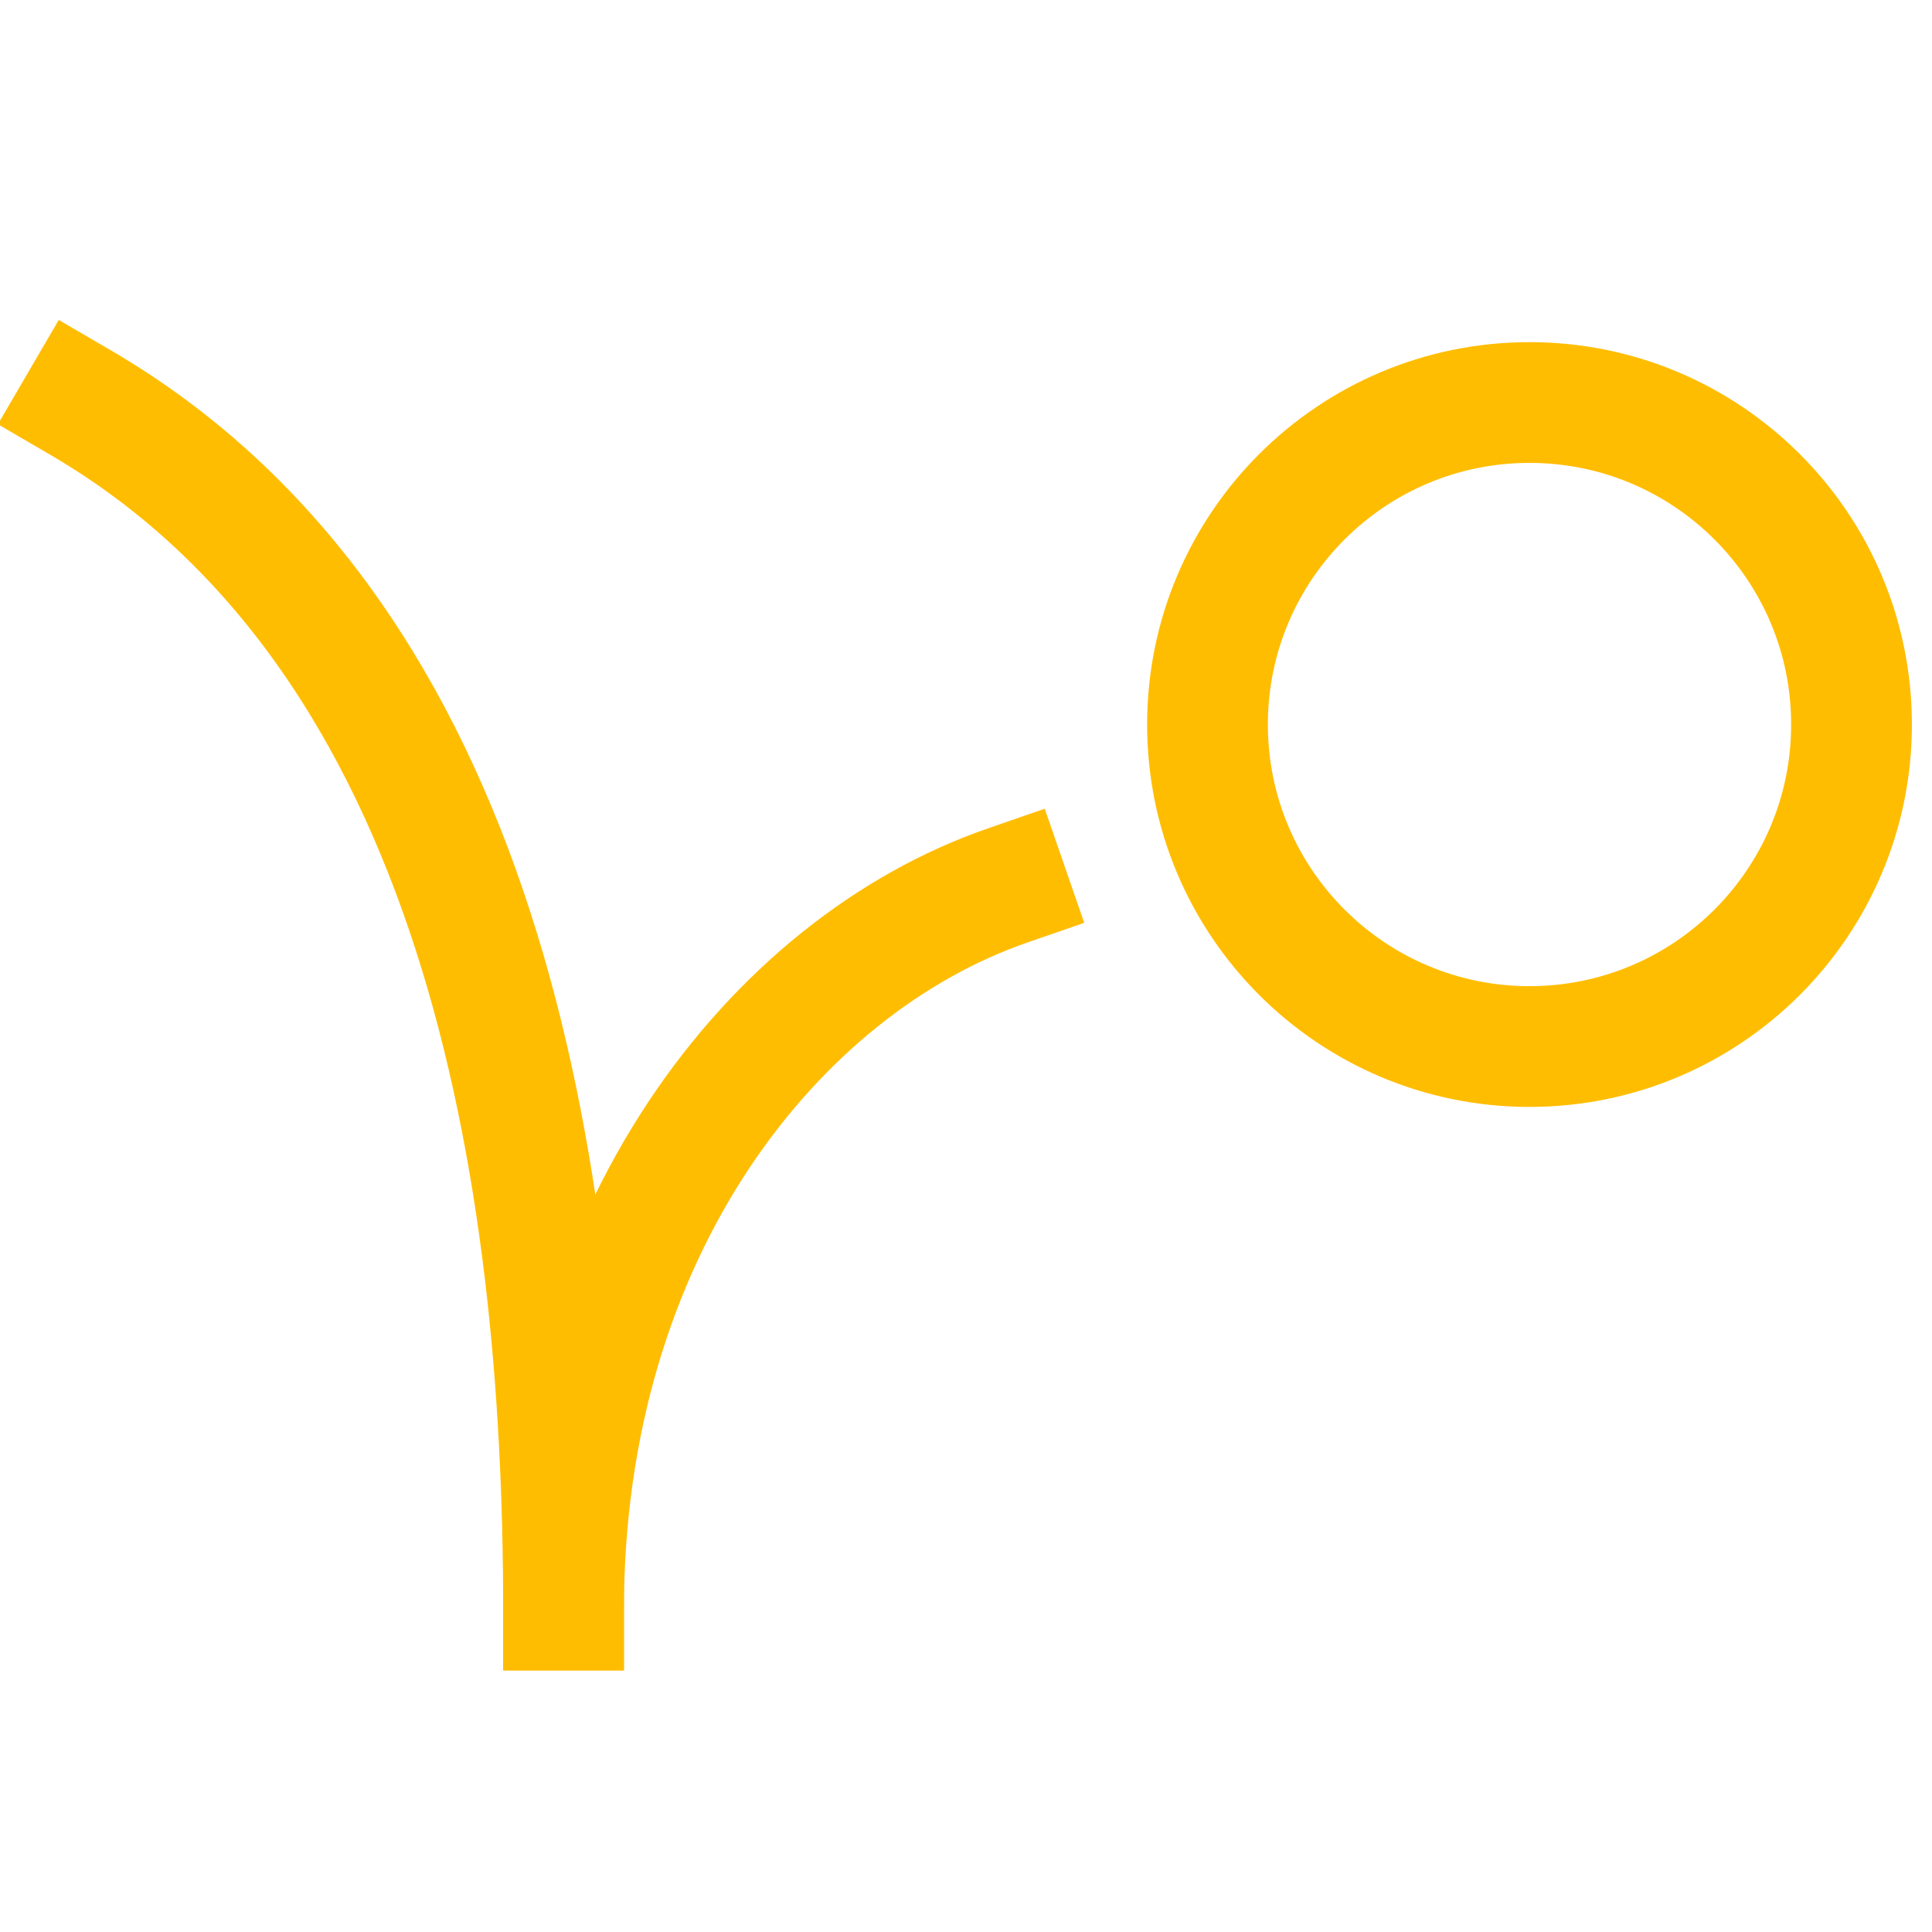
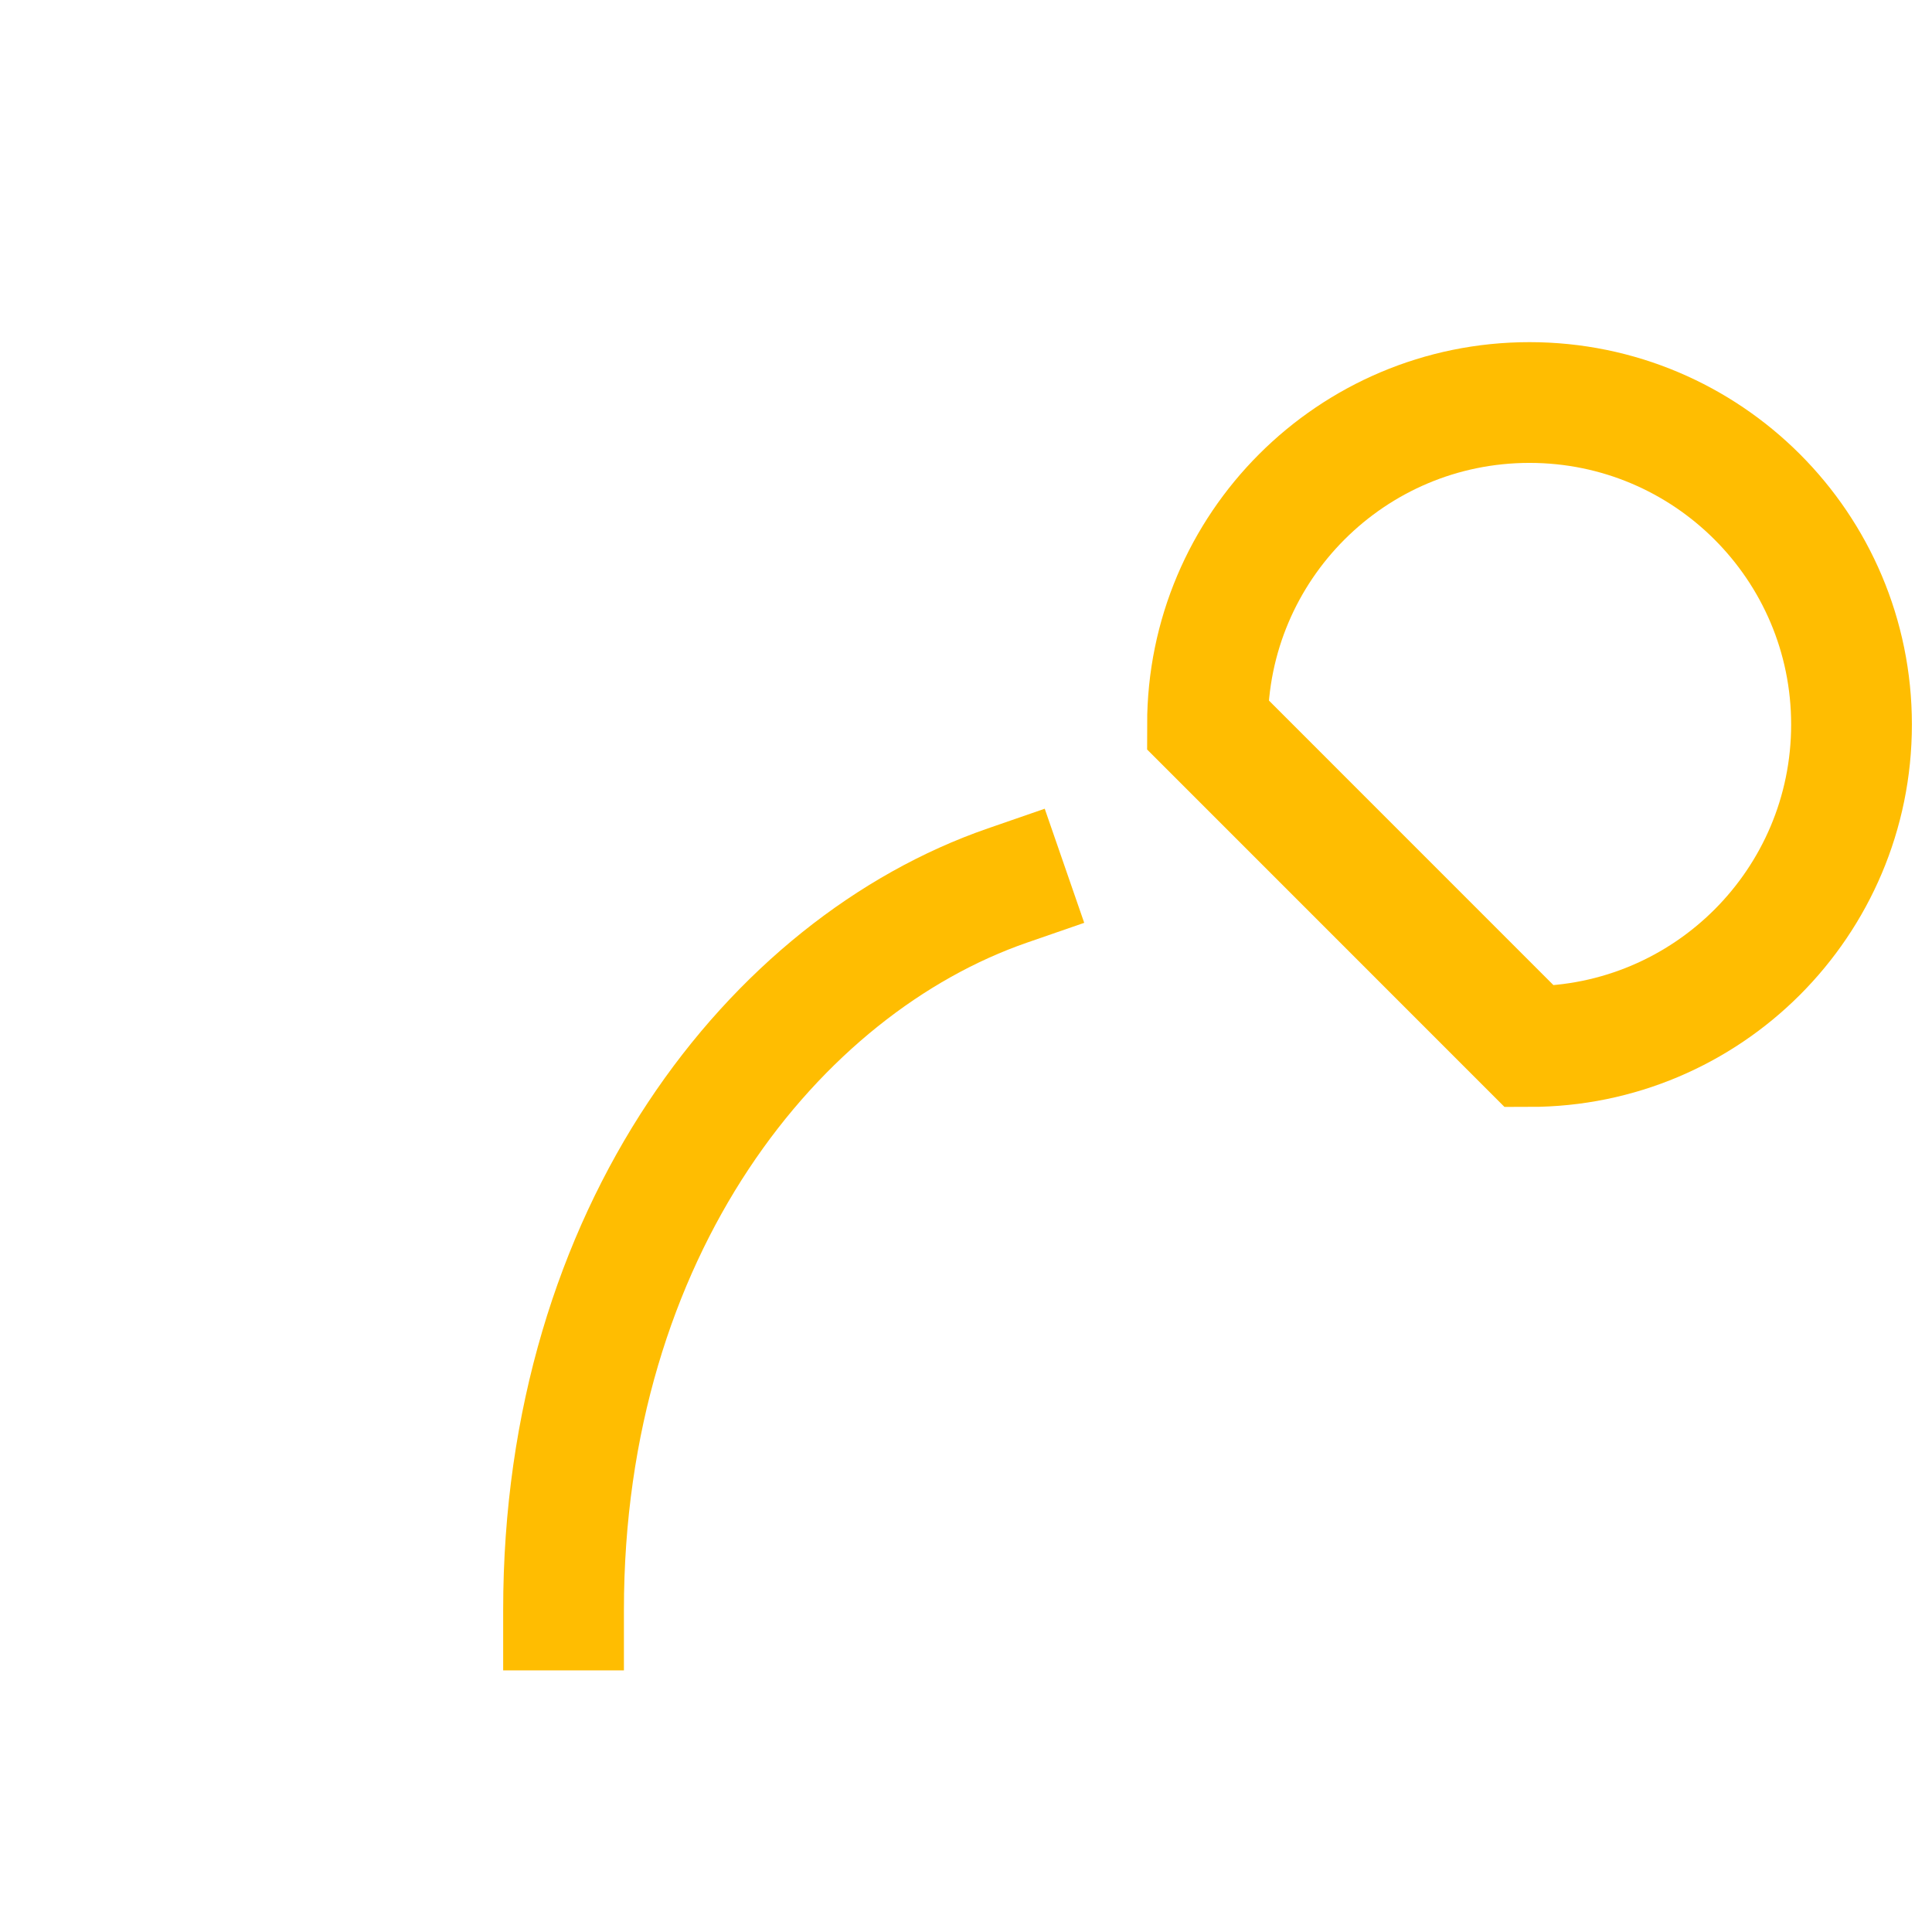
<svg xmlns="http://www.w3.org/2000/svg" width="32" height="32" viewBox="0 0 32 32" fill="none">
  <g clip-path="url(#clip0_2442_3735)">
-     <path d="M25.333 17.334C28.279 17.334 30.667 14.946 30.667 12C30.667 9.055 28.279 6.667 25.333 6.667C22.388 6.667 20 9.055 20 12C20 14.946 22.388 17.334 25.333 17.334Z" stroke="#FFBD01" stroke-width="2" stroke-miterlimit="10" stroke-linecap="square" />
+     <path d="M25.333 17.334C28.279 17.334 30.667 14.946 30.667 12C30.667 9.055 28.279 6.667 25.333 6.667C22.388 6.667 20 9.055 20 12Z" stroke="#FFBD01" stroke-width="2" stroke-miterlimit="10" stroke-linecap="square" />
    <path d="M9.334 26.667C9.334 20.39 12.834 16 16.686 14.667" stroke="#FFBD01" stroke-width="2" stroke-miterlimit="10" stroke-linecap="square" />
-     <path d="M1.333 6.667C8 10.556 9.334 19.444 9.334 26.667" stroke="#FFBD01" stroke-width="2" stroke-miterlimit="10" stroke-linecap="square" />
  </g>
  <defs>
    <clipPath id="clip0_2442_3735">
      <rect width="32" height="32" fill="white" />
    </clipPath>
  </defs>
</svg>